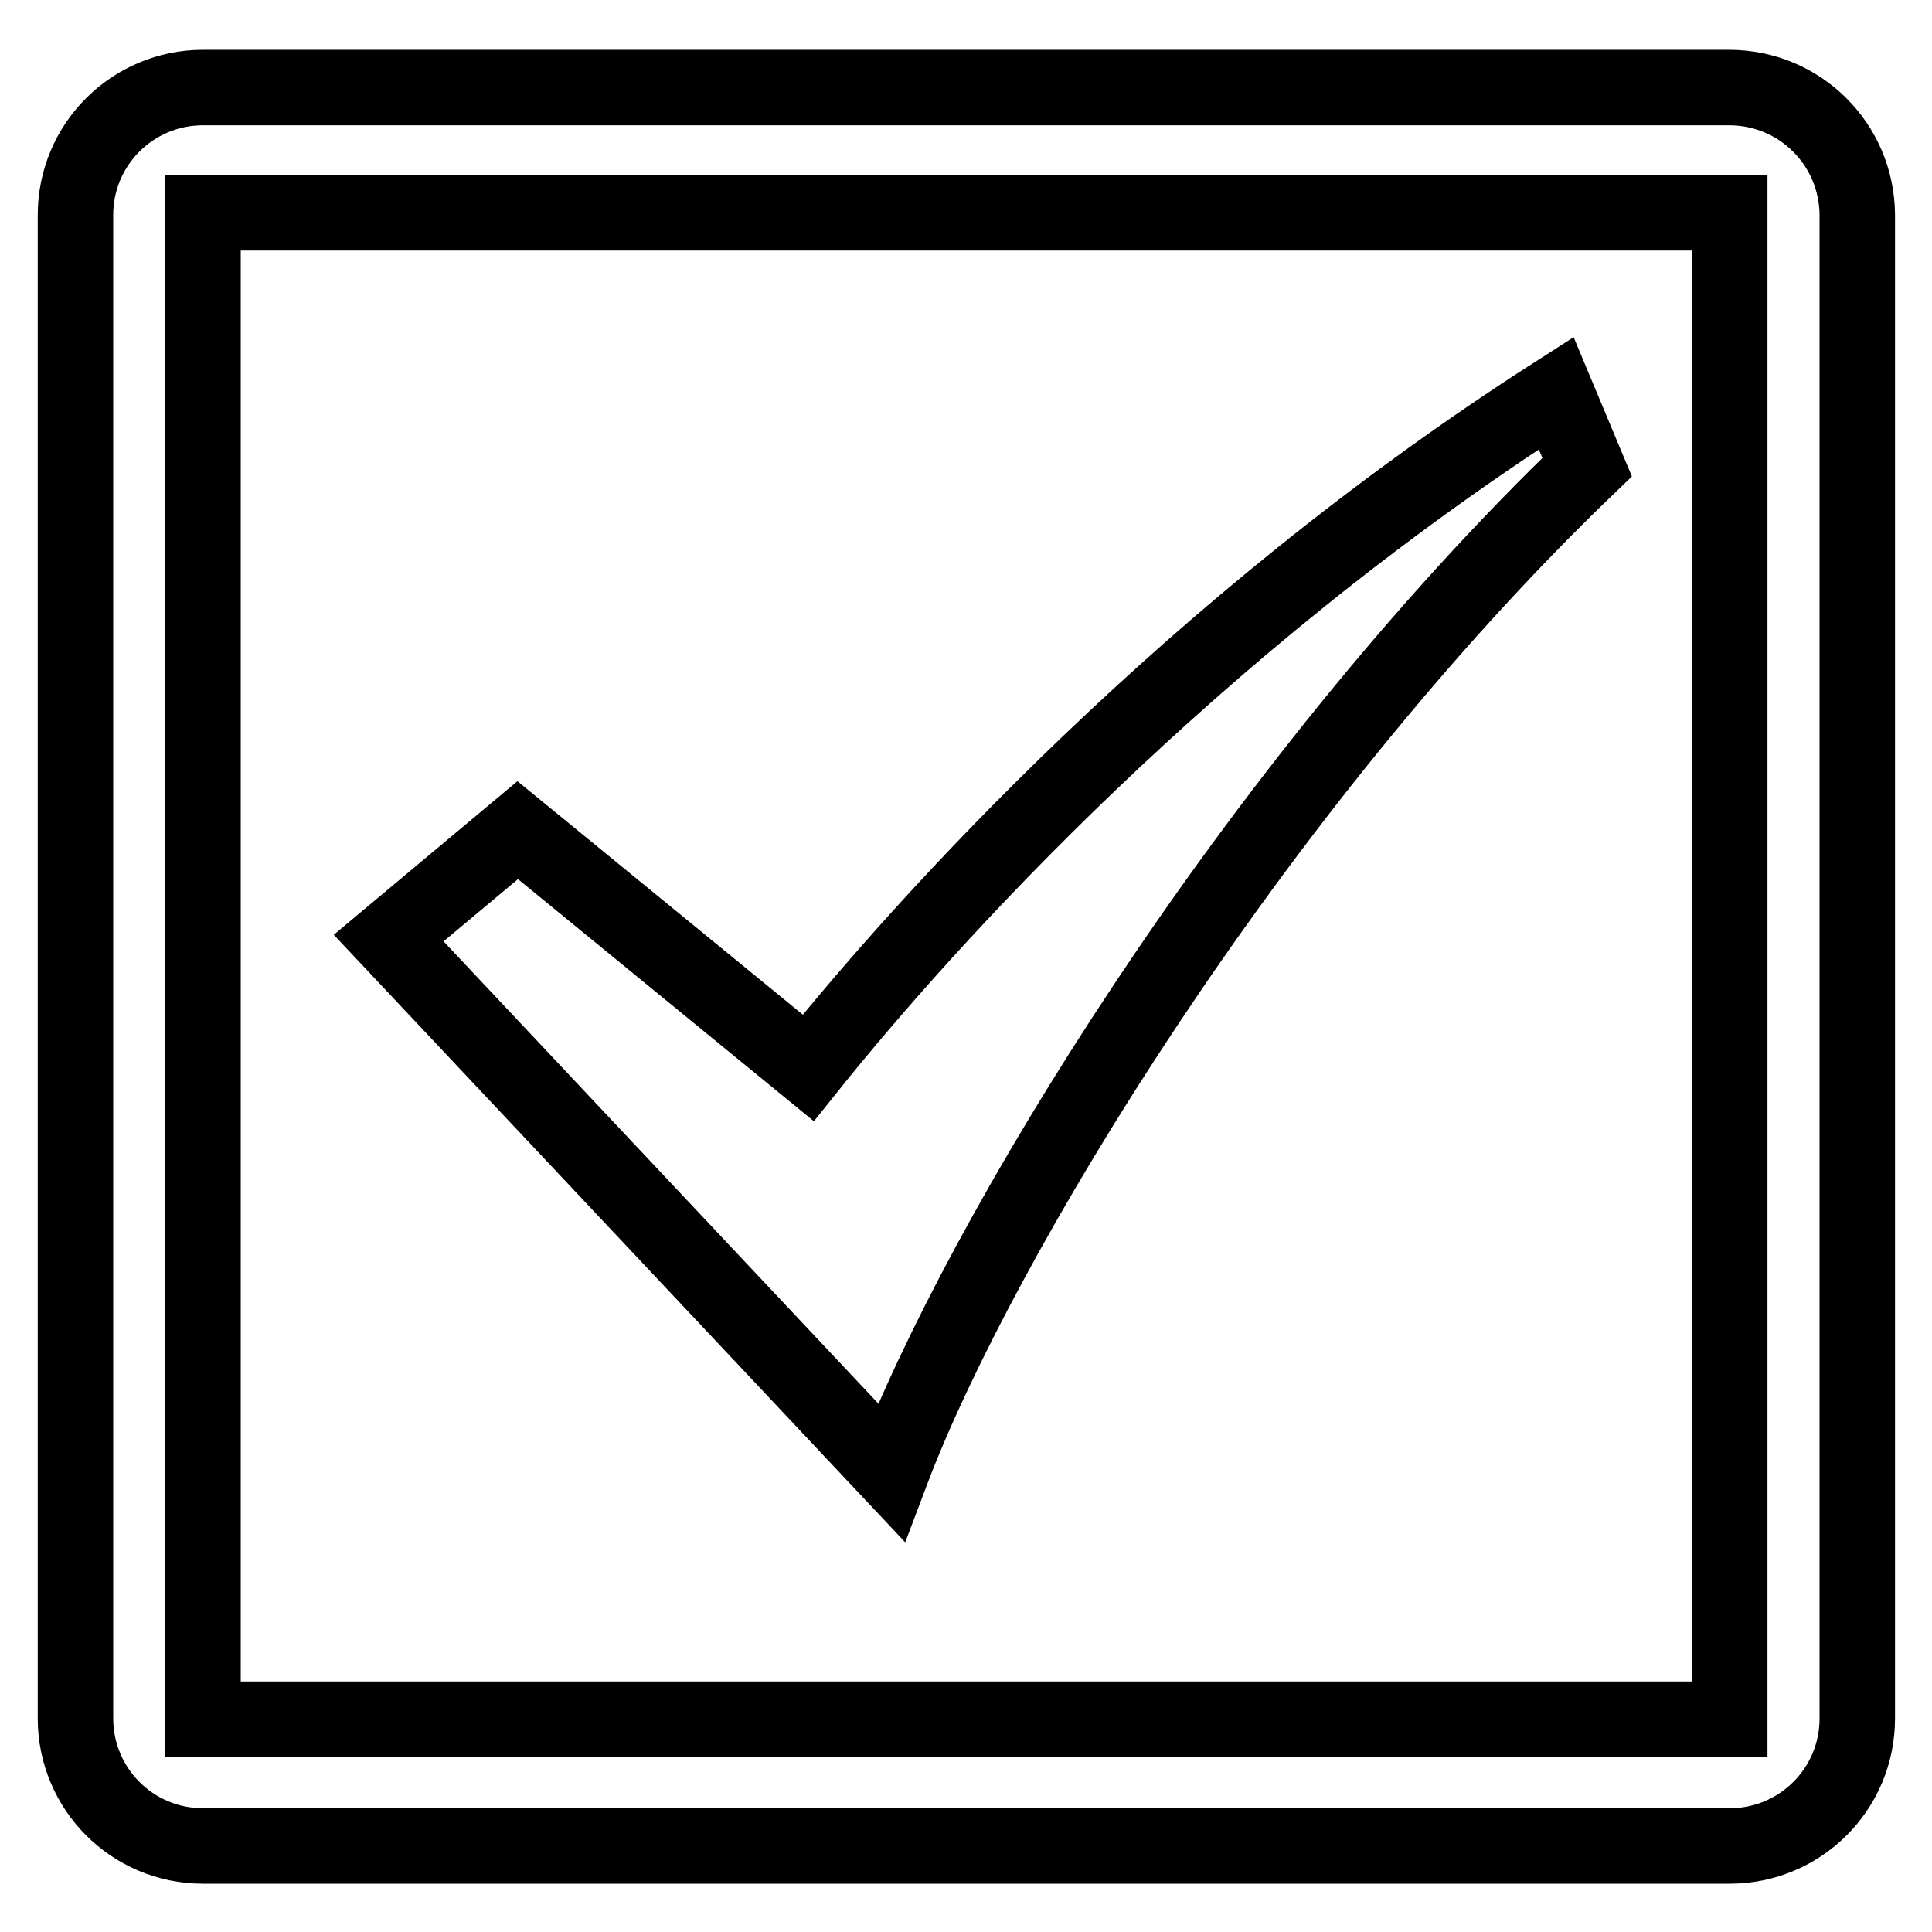
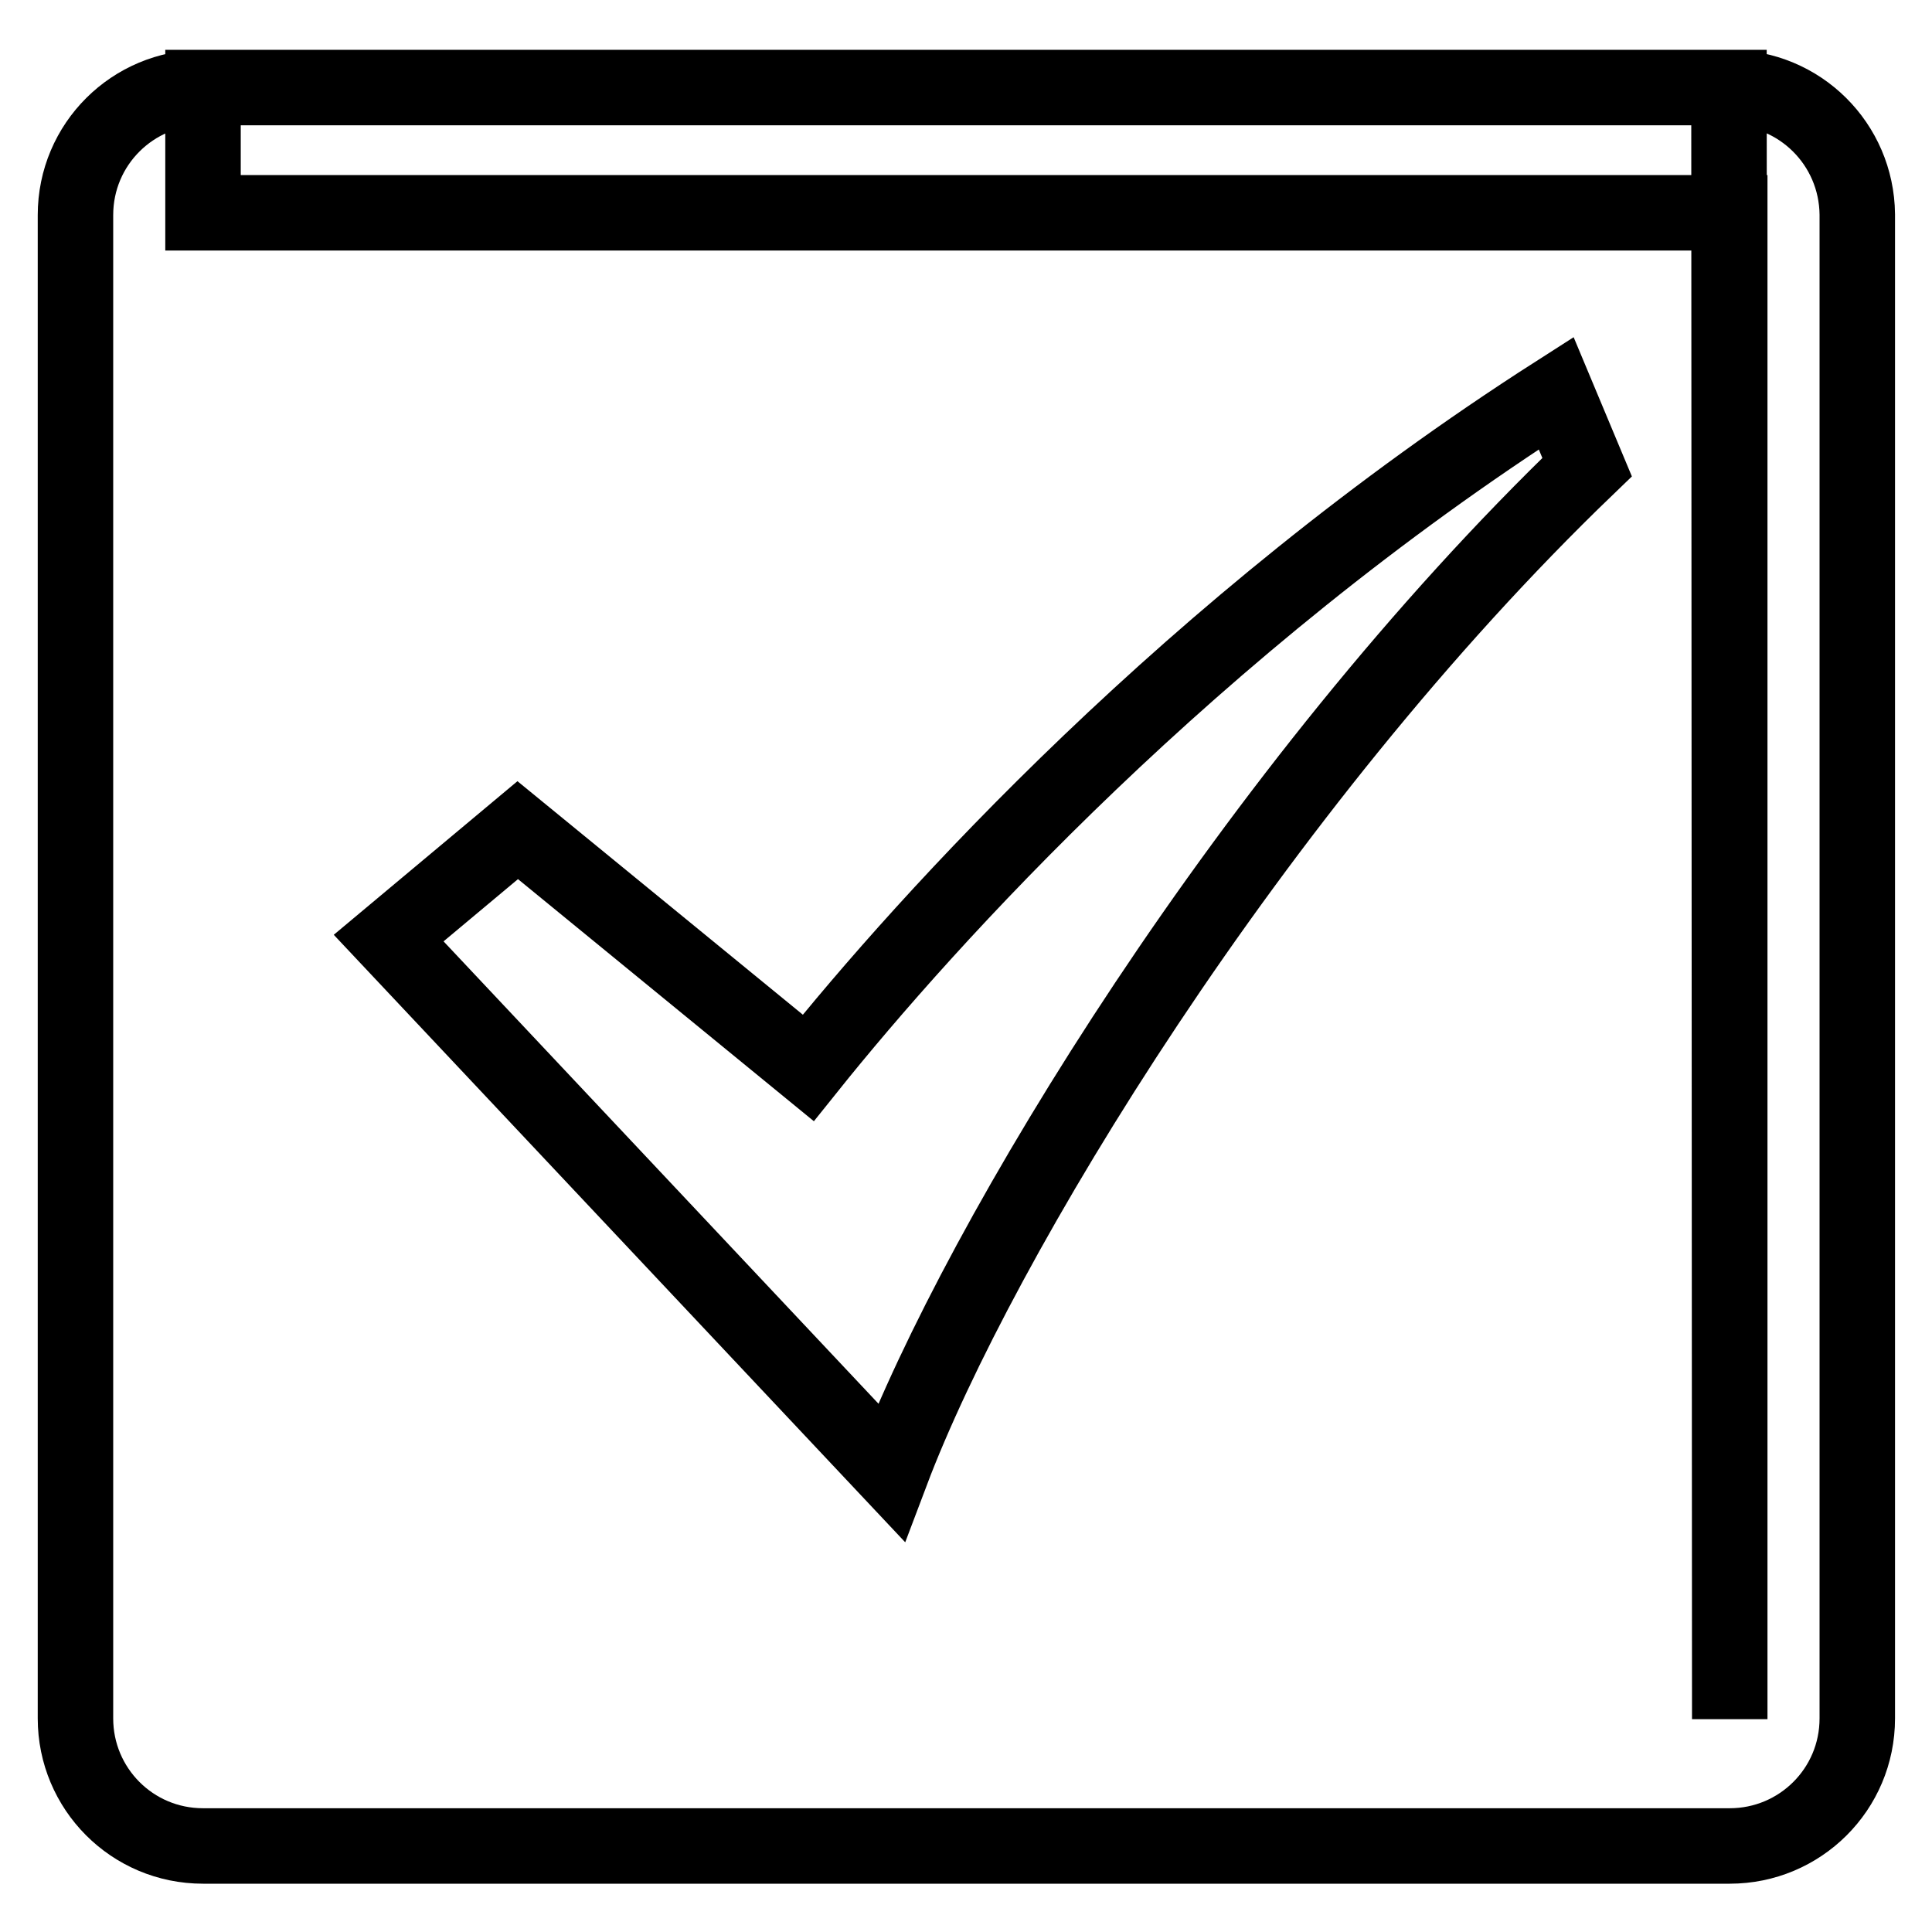
<svg xmlns="http://www.w3.org/2000/svg" version="1.1" x="0px" y="0px" viewBox="0 0 256 256" enable-background="new 0 0 256 256" xml:space="preserve">
  <g>
-     <path stroke-width="10" fill-opacity="0" stroke="#000000" d="M210.3,61.9l-4.1-9.8c-48.3,30.9-83.4,69.8-99.1,89.4L68.6,110l-17.1,14.3l66.6,70.8 C129.7,164.4,166,104.5,210.3,61.9z M229.1,11.6H26.9c-9.3,0-16.9,7.5-16.9,16.9v199.2c0,9.3,7.5,16.9,16.9,16.9h202.3 c9.3,0,16.9-7.5,16.9-16.9V28.4C246,19.1,238.5,11.6,229.1,11.6z M229.1,227.8H26.9V28.2h202.3V227.8z" />
+     <path stroke-width="10" fill-opacity="0" stroke="#000000" d="M210.3,61.9l-4.1-9.8c-48.3,30.9-83.4,69.8-99.1,89.4L68.6,110l-17.1,14.3l66.6,70.8 C129.7,164.4,166,104.5,210.3,61.9z M229.1,11.6H26.9c-9.3,0-16.9,7.5-16.9,16.9v199.2c0,9.3,7.5,16.9,16.9,16.9h202.3 c9.3,0,16.9-7.5,16.9-16.9V28.4C246,19.1,238.5,11.6,229.1,11.6z H26.9V28.2h202.3V227.8z" />
  </g>
</svg>